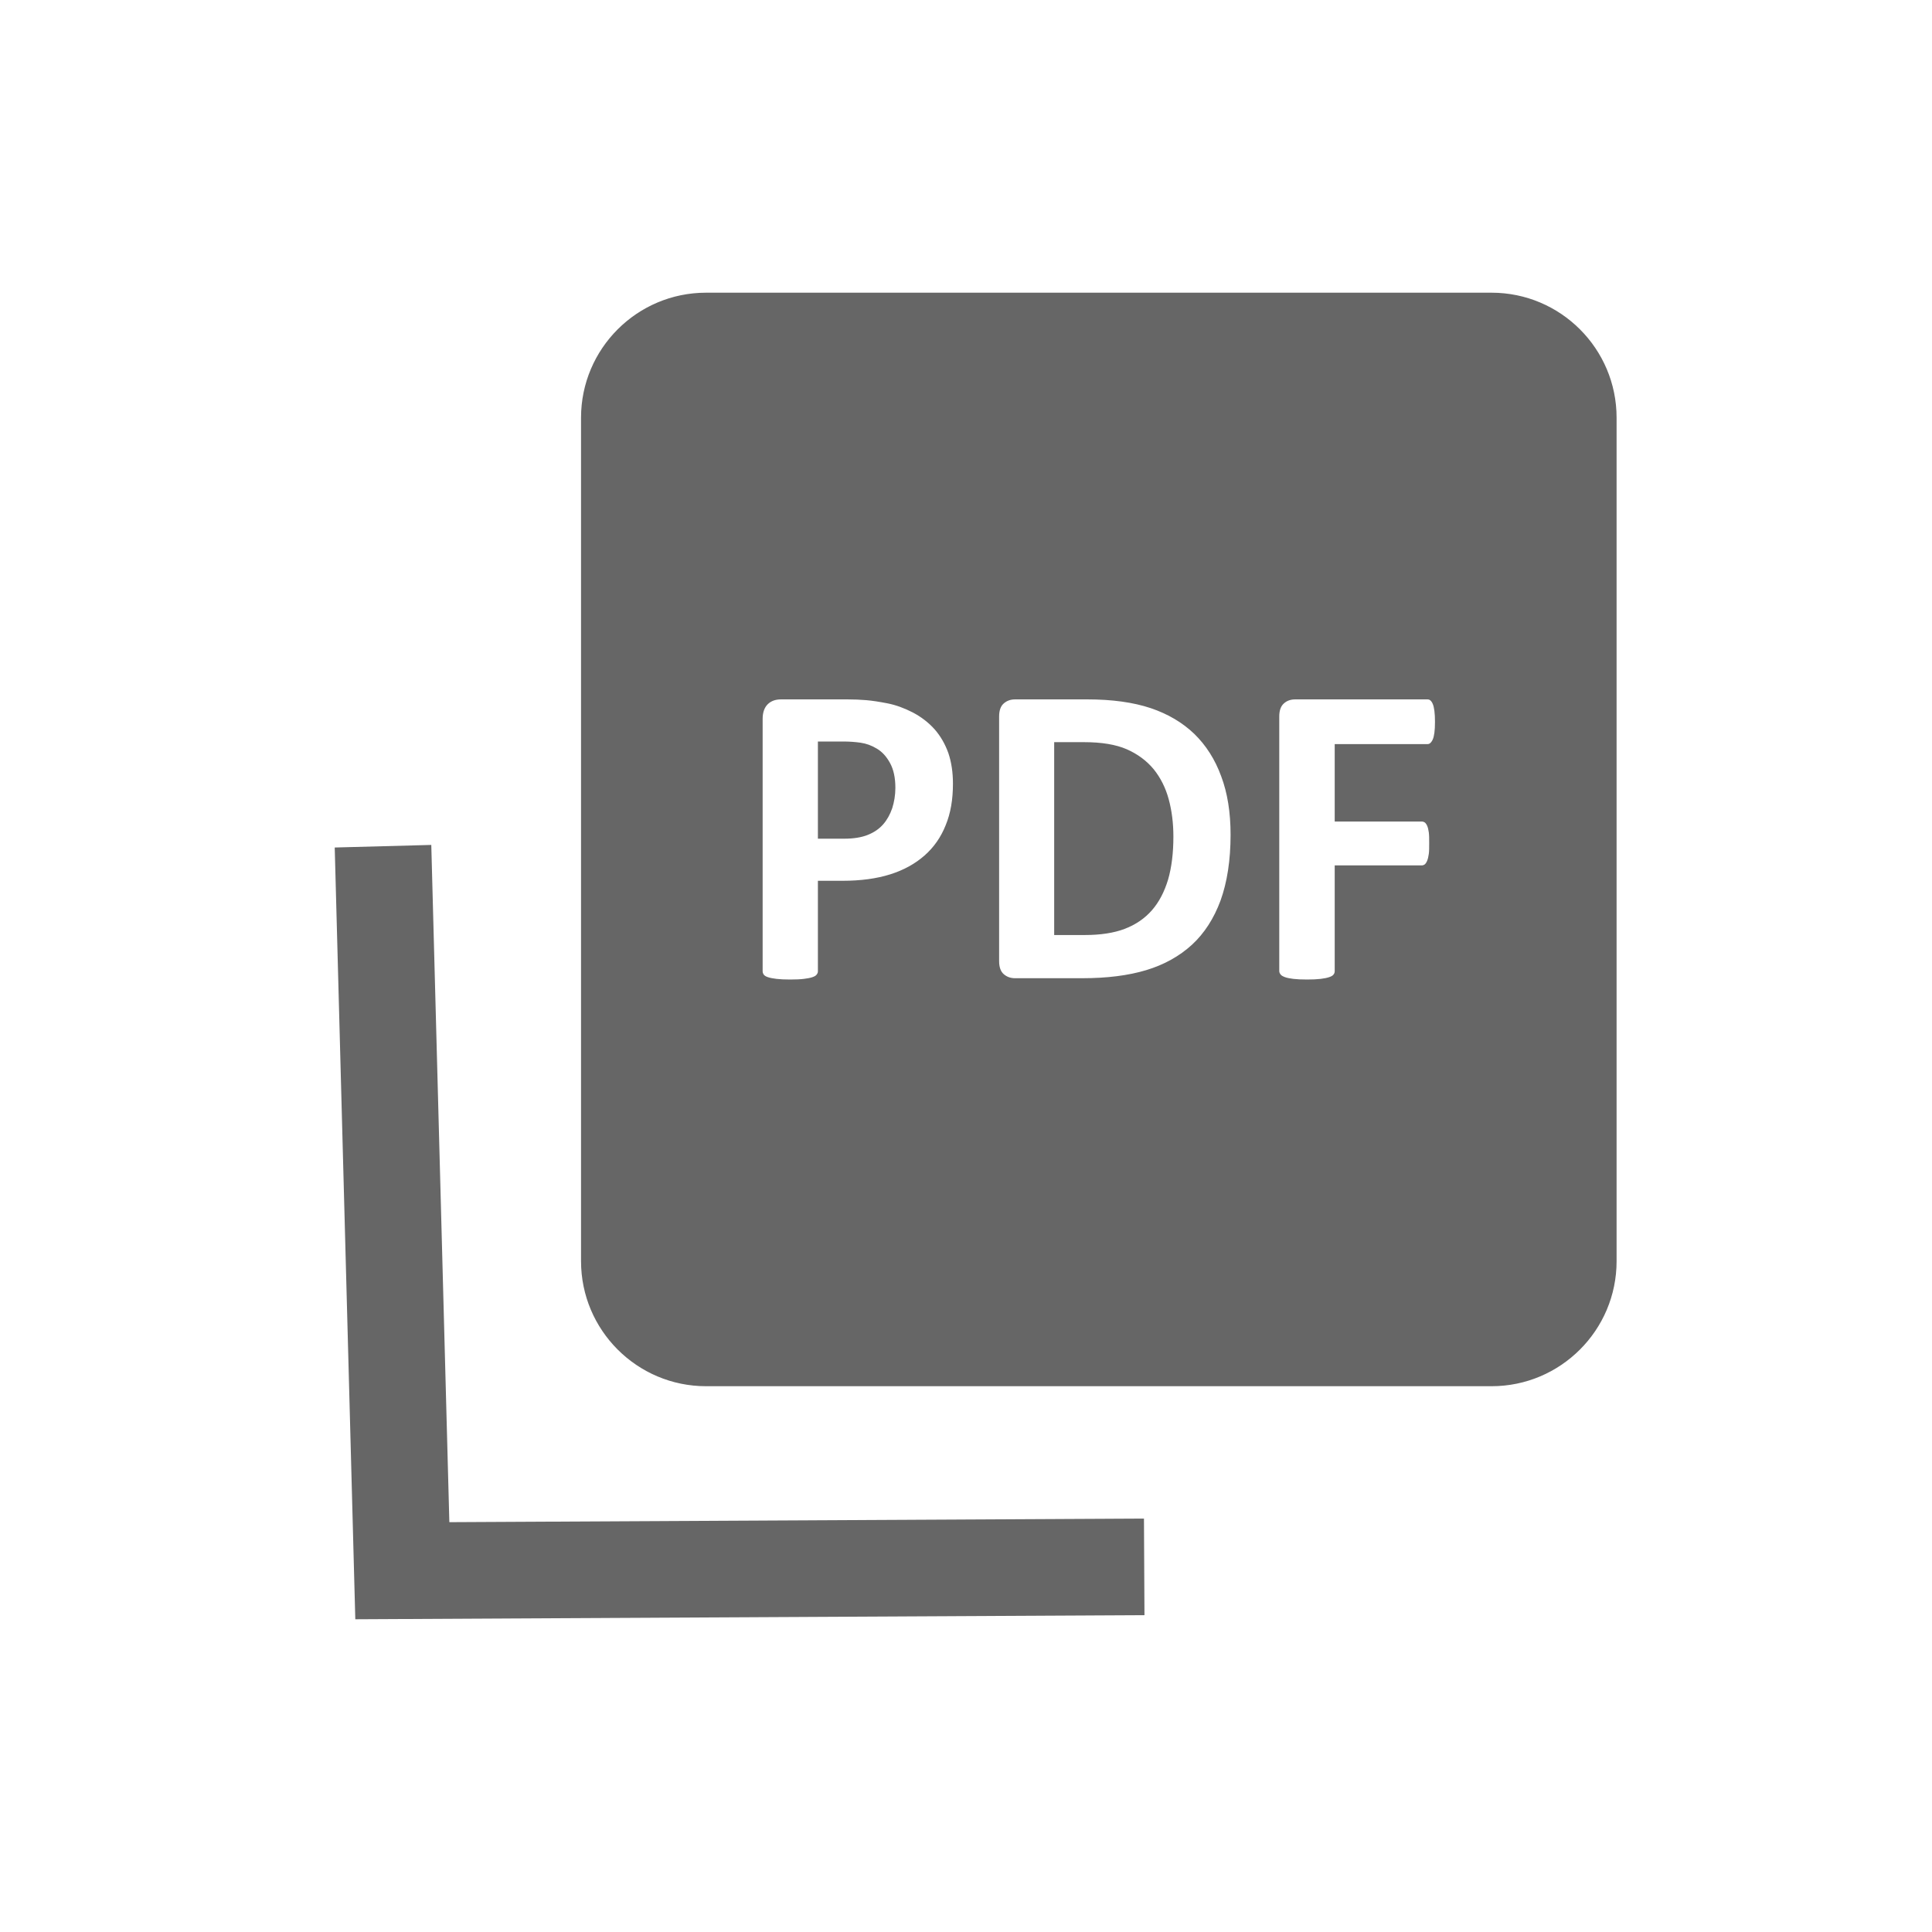
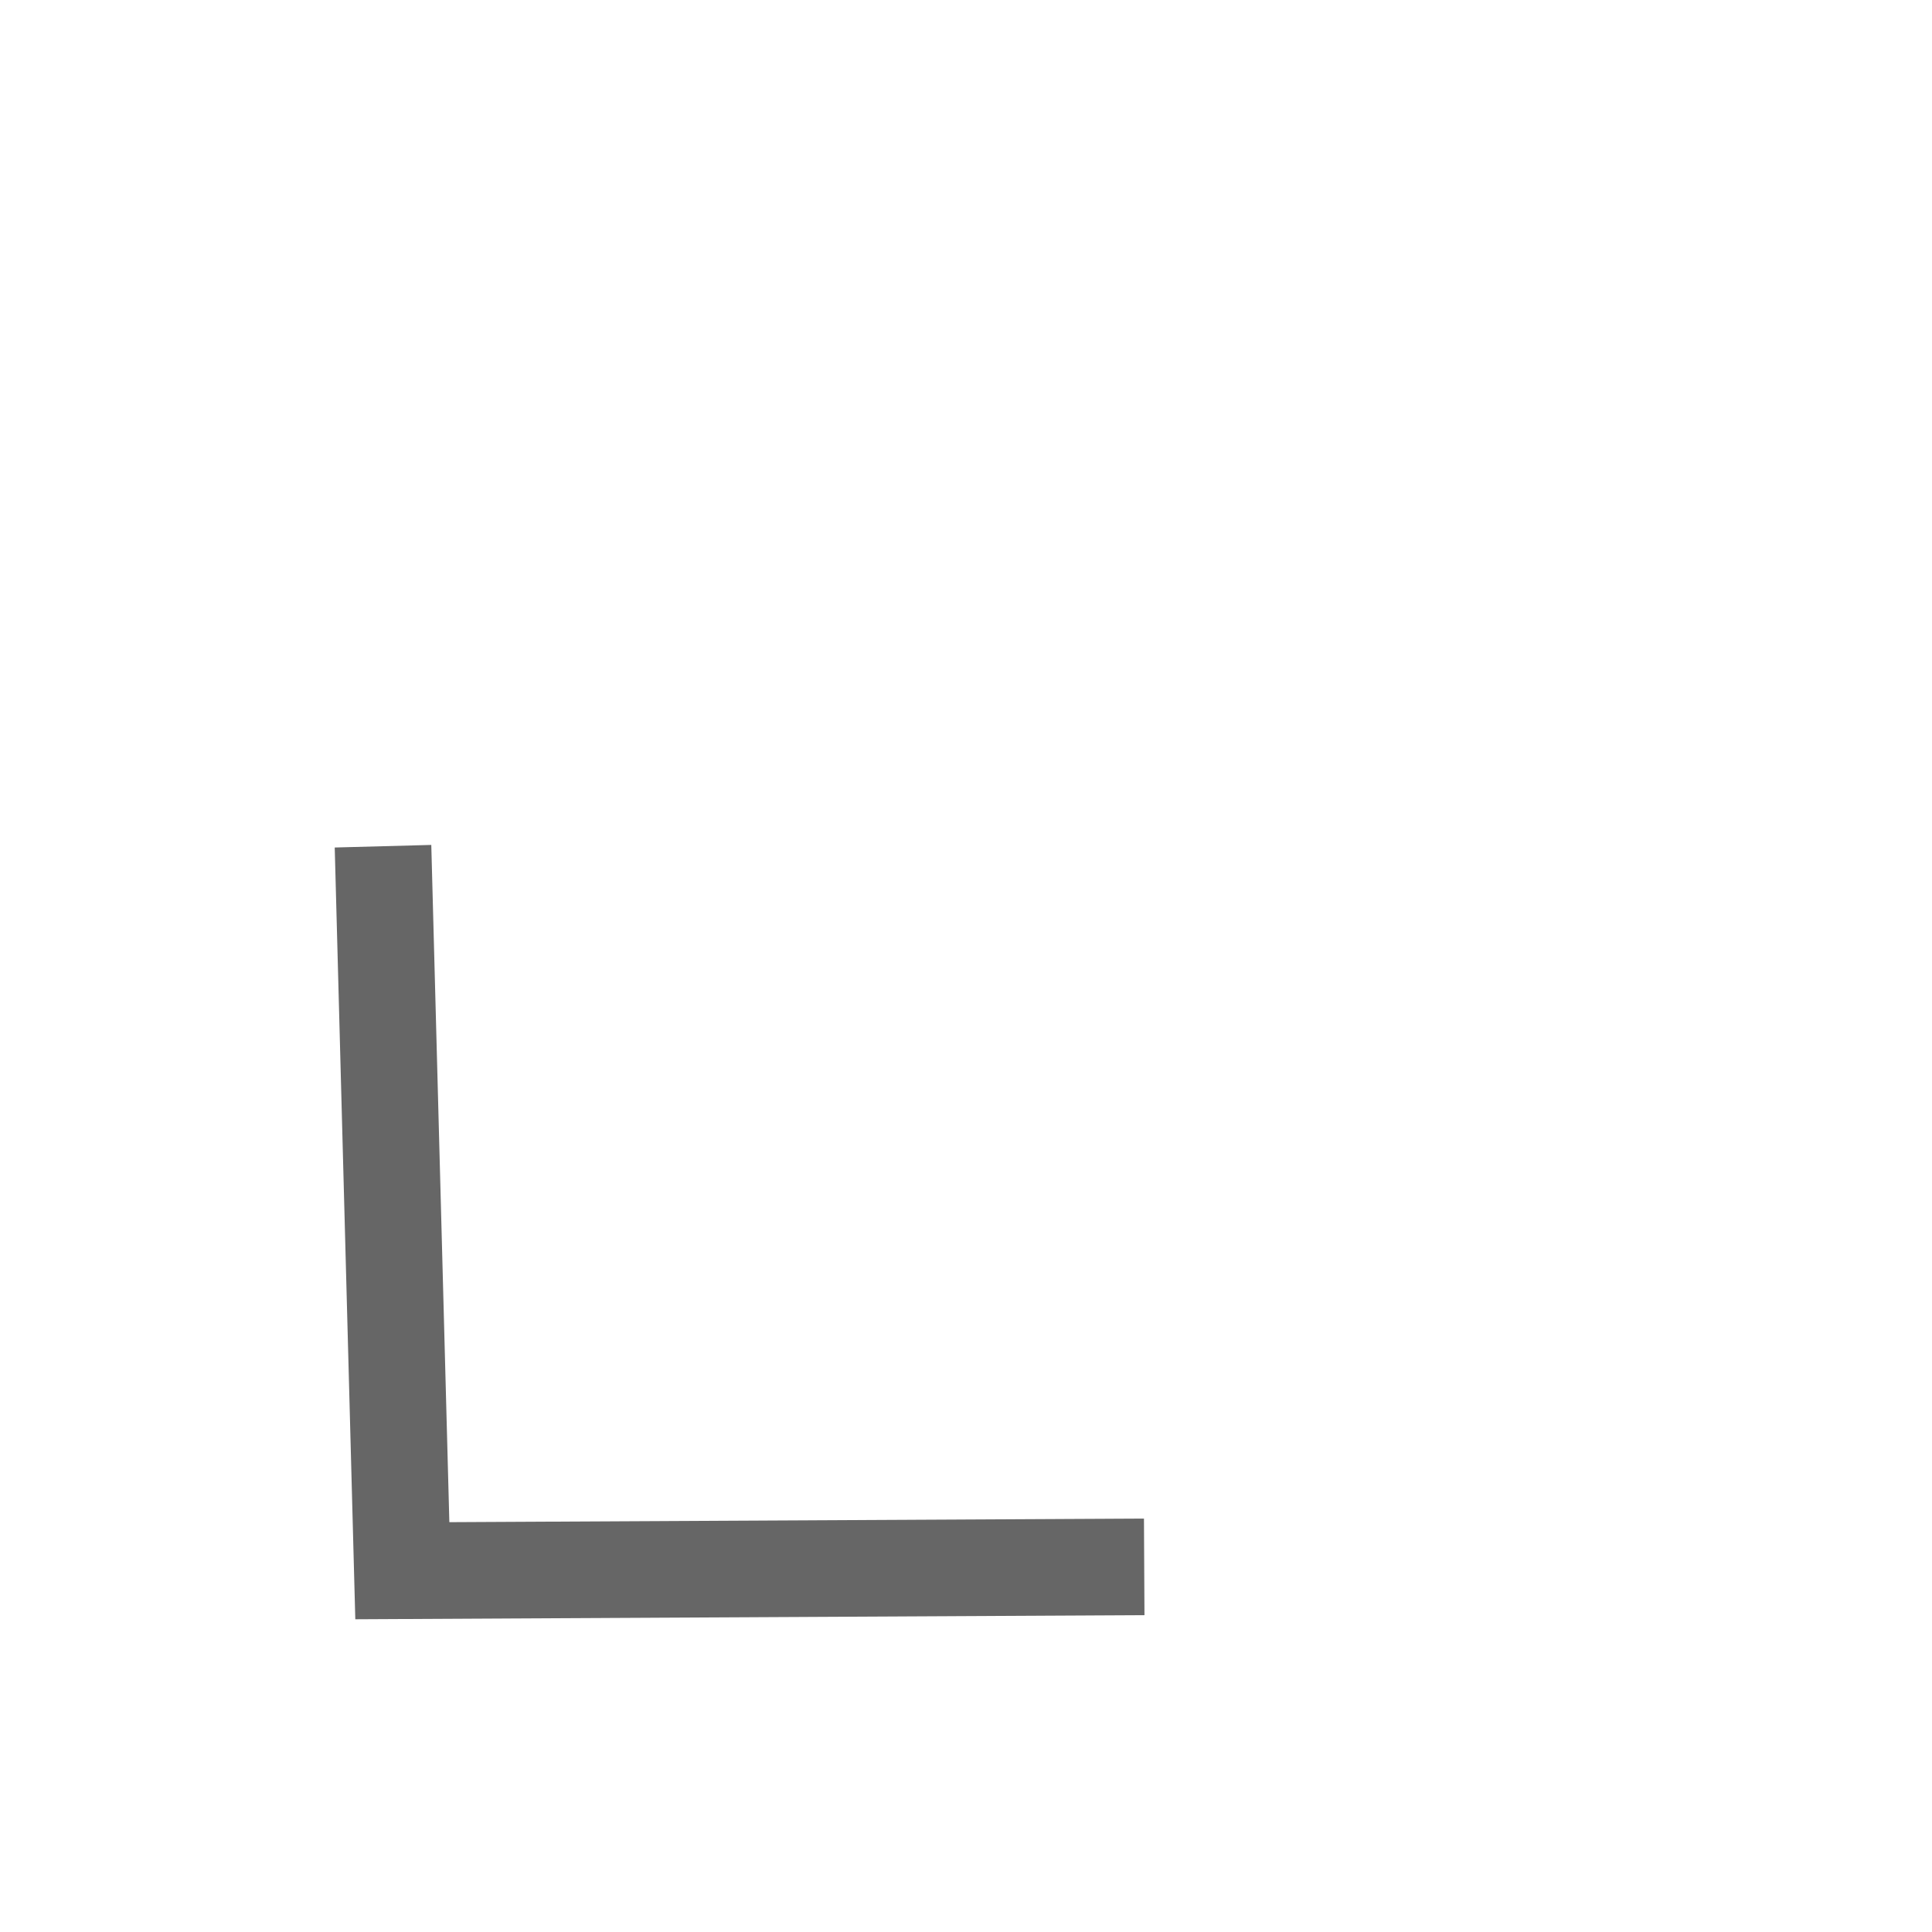
<svg xmlns="http://www.w3.org/2000/svg" xmlns:ns1="http://www.serif.com/" width="100%" height="100%" viewBox="0 0 2778 2778" version="1.1" xml:space="preserve" style="fill-rule:evenodd;clip-rule:evenodd;stroke-miterlimit:1.5;">
  <g transform="matrix(2.778,0,0,2.778,-42758.3,0)">
-     <rect id="PDF" x="15393" y="0" width="1000" height="1000" style="fill:none;" />
    <g id="PDF1" ns1:id="PDF" style="fill:#666666">
-       <path d="M15590,393L15590,805L15960.5,805" style="fill:none;" />
      <g transform="matrix(1,0,0,1,0,8)">
        <path d="M15590,430L15600,805L15984,803" style="fill:none;stroke:#666666;stroke-width:50px;" />
      </g>
-       <path d="M16228,216.2C16228,180.767 16199.2,152 16163.8,152L15757.2,152C15721.8,152 15693,180.767 15693,216.2L15693,652.8C15693,688.233 15721.8,717 15757.2,717L16163.8,717C16199.2,717 16228,688.233 16228,652.8L16228,216.2ZM16135,373.631C16135,375.877 16134.9,377.767 16134.7,379.302C16134.5,380.837 16134.2,382.054 16133.8,382.952C16133.4,383.851 16132.9,384.524 16132.4,384.974C16131.9,385.423 16131.3,385.647 16130.6,385.647L16083.1,385.647L16083.1,424.729L16127.7,424.729C16128.3,424.729 16128.9,424.917 16129.5,425.291C16130,425.665 16130.5,426.302 16130.9,427.2C16131.3,428.099 16131.6,429.297 16131.8,430.794C16132,432.291 16132,434.163 16132,436.409C16132,438.655 16132,440.527 16131.8,442.024C16131.6,443.522 16131.3,444.757 16130.9,445.73C16130.5,446.704 16130,447.396 16129.5,447.808C16128.9,448.22 16128.3,448.426 16127.7,448.426L16083.1,448.426L16083.1,502.557C16083.1,503.38 16082.9,504.091 16082.4,504.69C16082,505.289 16081.2,505.795 16080,506.207C16078.8,506.618 16077.3,506.937 16075.4,507.161C16073.6,507.386 16071.2,507.498 16068.3,507.498C16065.4,507.498 16063,507.386 16061.1,507.161C16059.2,506.937 16057.7,506.618 16056.6,506.207C16055.5,505.795 16054.6,505.289 16054.2,504.69C16053.7,504.091 16053.4,503.38 16053.4,502.557L16053.4,370.823C16053.4,367.529 16054.3,365.152 16056,363.692C16057.6,362.232 16059.7,361.502 16062.2,361.502L16130.6,361.502C16131.3,361.502 16131.9,361.708 16132.4,362.12C16132.9,362.531 16133.4,363.205 16133.8,364.141C16134.2,365.077 16134.5,366.331 16134.7,367.903C16134.9,369.476 16135,371.385 16135,373.631ZM15885.5,405.638C15885.5,413.799 15884.3,421.023 15881.7,427.313C15879.2,433.602 15875.5,438.899 15870.6,443.204C15865.7,447.509 15859.8,450.784 15852.7,453.03C15845.6,455.276 15837.3,456.399 15827.7,456.399L15815.6,456.399L15815.6,502.781C15815.6,503.53 15815.3,504.204 15814.8,504.803C15814.4,505.402 15813.5,505.888 15812.4,506.263C15811.3,506.637 15809.8,506.937 15807.9,507.161C15806.1,507.386 15803.7,507.498 15800.7,507.498C15797.9,507.498 15795.5,507.386 15793.6,507.161C15791.7,506.937 15790.2,506.637 15789.1,506.263C15787.9,505.888 15787.2,505.402 15786.7,504.803C15786.3,504.204 15786,503.53 15786,502.781L15786,372.059C15786,368.54 15787,365.901 15788.8,364.141C15790.6,362.382 15793,361.502 15796,361.502L15830.3,361.502C15833.7,361.502 15837,361.633 15840.1,361.895C15843.2,362.157 15846.9,362.719 15851.3,363.58C15855.6,364.441 15860,366.032 15864.5,368.353C15868.9,370.674 15872.7,373.612 15875.9,377.168C15879,380.725 15881.4,384.88 15883.1,389.634C15884.7,394.389 15885.5,399.723 15885.5,405.638ZM16029.2,432.029C16029.2,445.356 16027.4,456.755 16024,466.226C16020.5,475.697 16015.5,483.427 16009,489.417C16002.4,495.407 15994.5,499.805 15985.2,502.613C15975.9,505.42 15964.8,506.824 15951.9,506.824L15917.2,506.824C15914.7,506.824 15912.7,506.094 15911,504.634C15909.3,503.174 15908.4,500.797 15908.4,497.503L15908.4,370.823C15908.4,367.529 15909.3,365.152 15911,363.692C15912.7,362.232 15914.7,361.502 15917.2,361.502L15954.5,361.502C15967.4,361.502 15978.4,363.018 15987.5,366.05C15996.5,369.083 16004.1,373.575 16010.3,379.527C16016.4,385.479 16021.1,392.835 16024.3,401.595C16027.6,410.354 16029.2,420.499 16029.2,432.029ZM15998.6,433.04C15998.6,426.152 15997.8,419.751 15996.2,413.836C15994.6,407.921 15992,402.793 15988.5,398.45C15984.9,394.108 15980.3,390.72 15974.8,388.287C15969.2,385.853 15961.9,384.637 15952.8,384.637L15937.9,384.637L15937.9,483.465L15953.3,483.465C15961.3,483.465 15968.2,482.417 15973.7,480.32C15979.2,478.224 15983.9,475.061 15987.6,470.831C15991.3,466.6 15994,461.341 15995.9,455.052C15997.7,448.763 15998.6,441.425 15998.6,433.04ZM15854.7,407.771C15854.7,402.68 15853.8,398.488 15852,395.193C15850.2,391.899 15848,389.466 15845.3,387.894C15842.7,386.321 15840,385.329 15837.1,384.917C15834.2,384.506 15831.2,384.3 15828.1,384.3L15815.6,384.3L15815.6,433.602L15828.8,433.602C15833.5,433.602 15837.5,432.965 15840.7,431.692C15843.9,430.42 15846.5,428.641 15848.5,426.358C15850.5,424.074 15852,421.342 15853.1,418.16C15854.1,414.978 15854.7,411.515 15854.7,407.771Z" style="stroke:#666666;stroke-width:1px;" />
    </g>
  </g>
</svg>